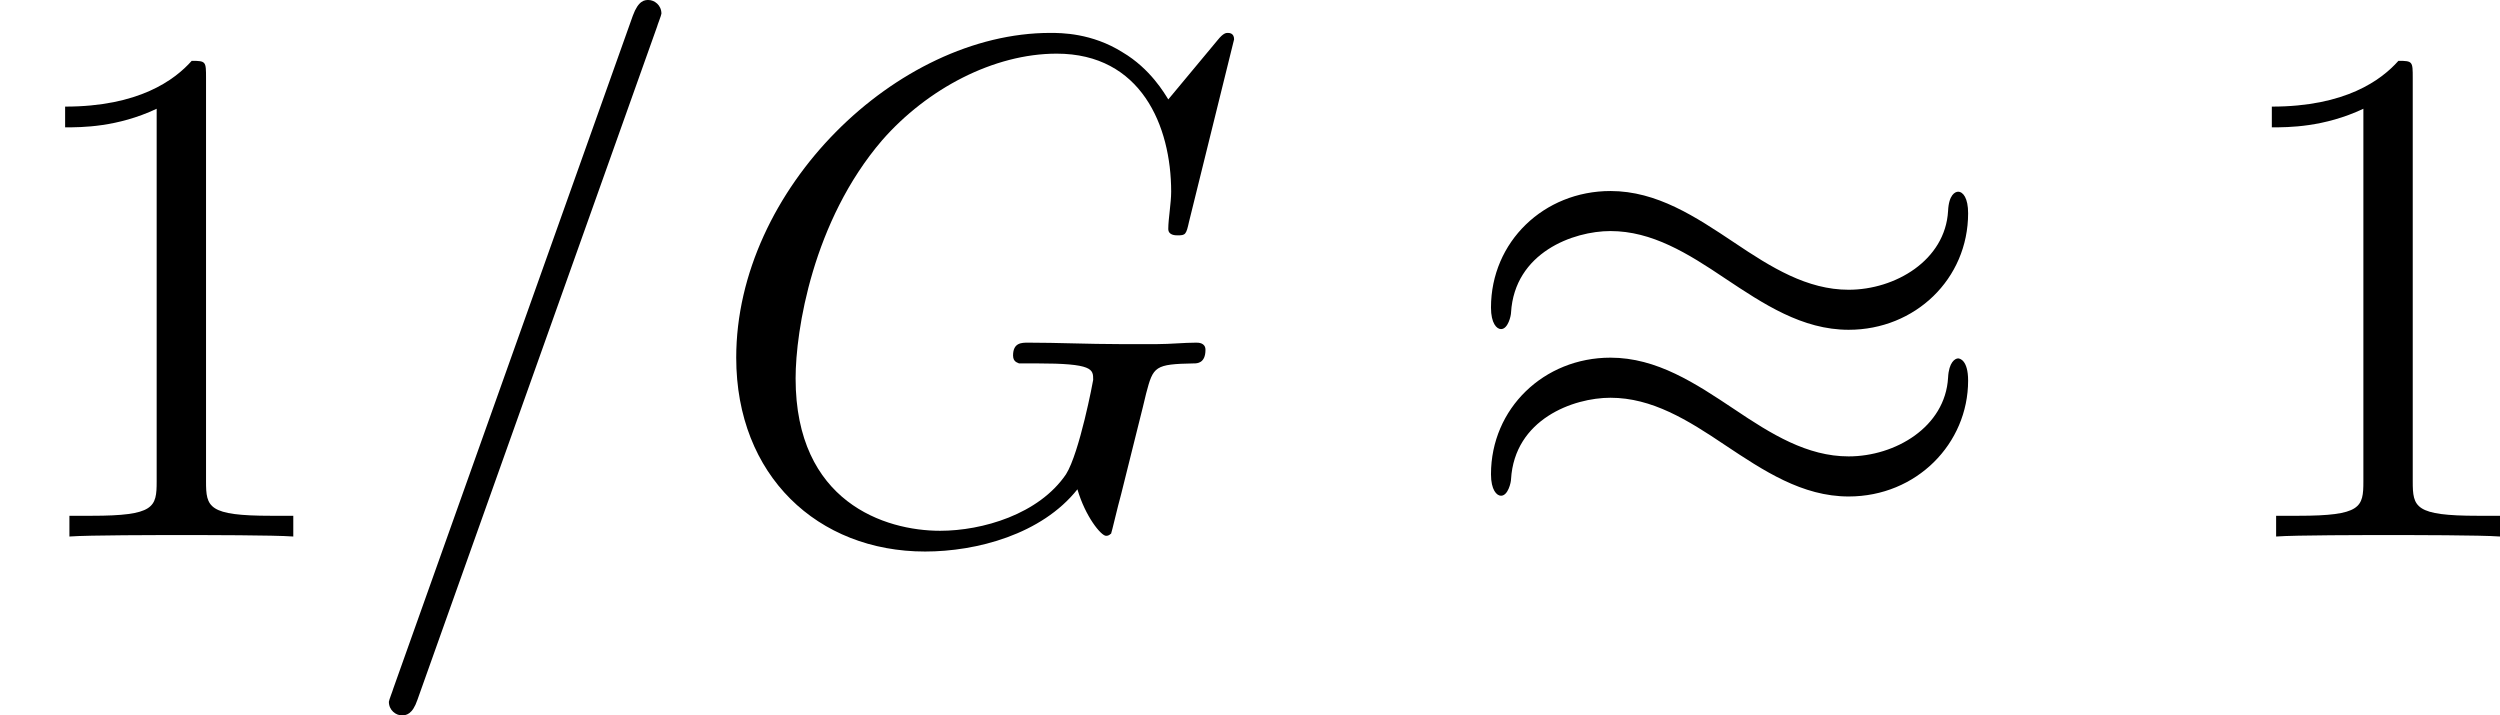
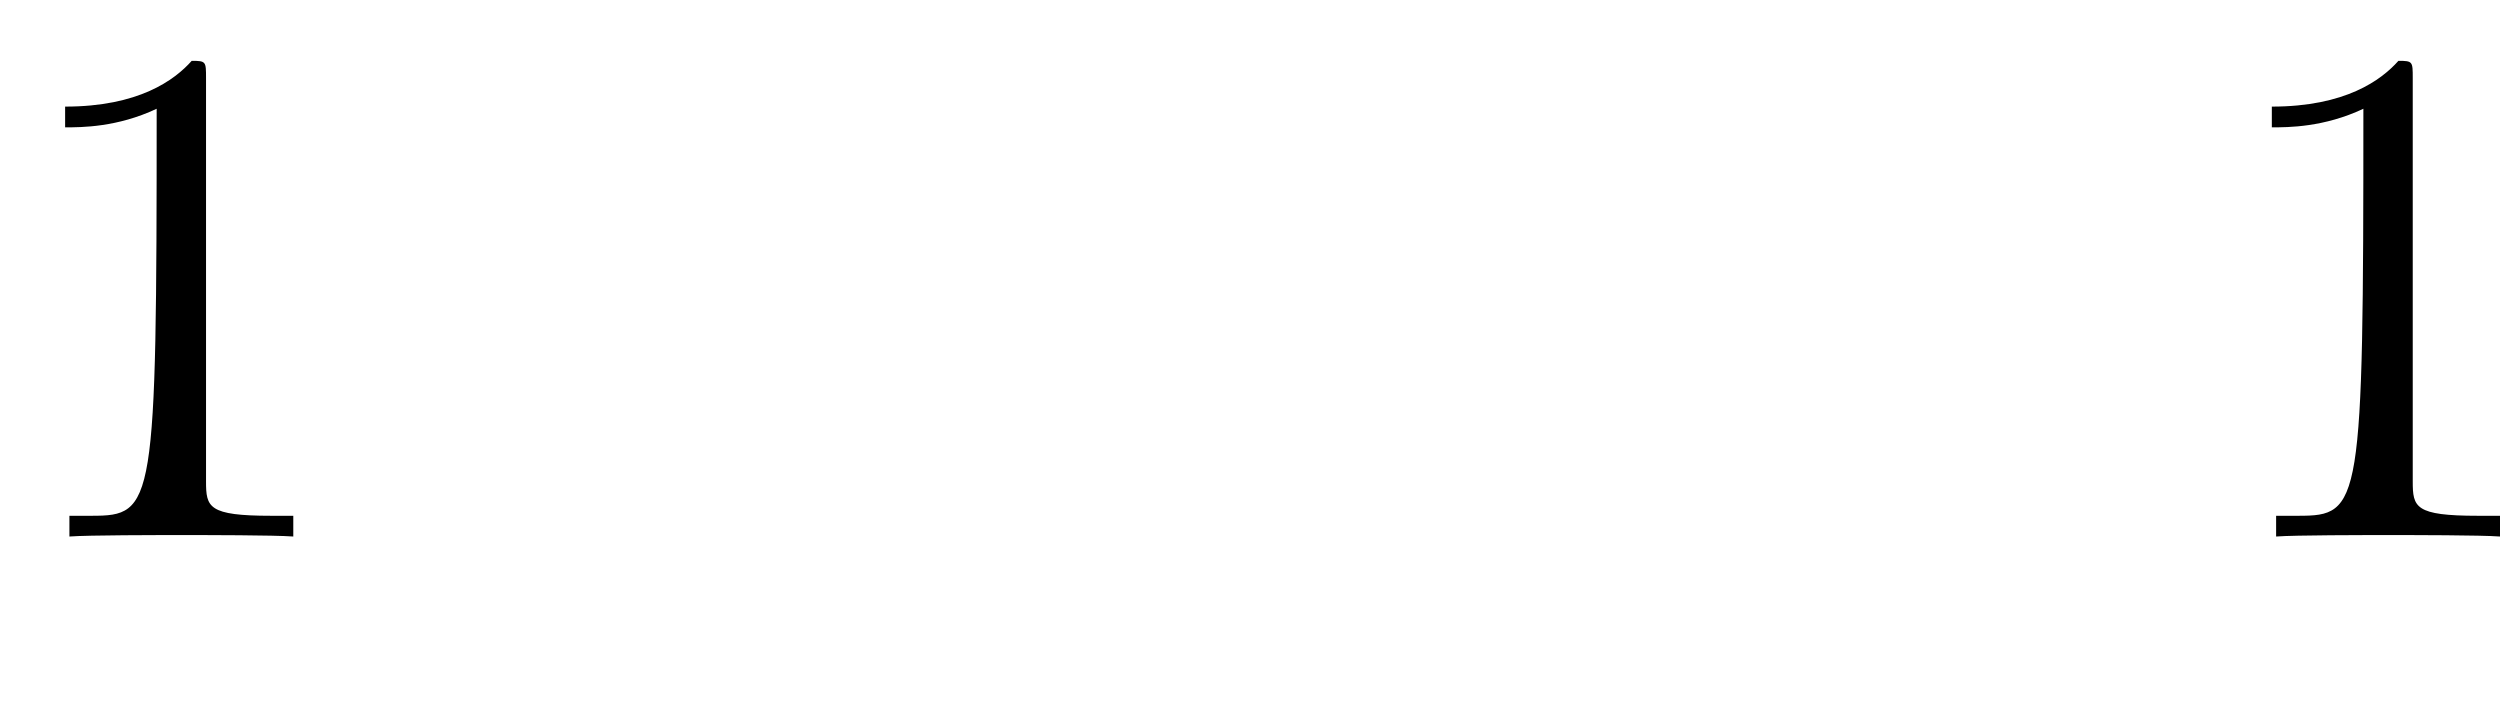
<svg xmlns="http://www.w3.org/2000/svg" xmlns:xlink="http://www.w3.org/1999/xlink" version="1.1" width="50.138pt" height="14.346pt" viewBox="38.607 267.136 50.138 14.346">
  <defs>
-     <path id="g16-25" d="M10.358-6.484C10.358-6.786 10.258-6.915 10.157-6.915C10.1-6.915 9.971-6.857 9.956-6.528C9.899-5.538 8.895-4.949 7.962-4.949C7.13-4.949 6.413-5.394 5.667-5.896C4.892-6.413 4.117-6.929 3.185-6.929C1.851-6.929 .789-5.911 .789-4.591C.789-4.275 .904-4.16 .99-4.16C1.133-4.16 1.191-4.433 1.191-4.49C1.262-5.695 2.439-6.126 3.185-6.126C4.017-6.126 4.734-5.681 5.48-5.179C6.255-4.663 7.03-4.146 7.962-4.146C9.296-4.146 10.358-5.165 10.358-6.484ZM10.358-3.127C10.358-3.544 10.186-3.572 10.157-3.572C10.1-3.572 9.971-3.5 9.956-3.185C9.899-2.195 8.895-1.607 7.962-1.607C7.13-1.607 6.413-2.052 5.667-2.554C4.892-3.07 4.117-3.587 3.185-3.587C1.851-3.587 .789-2.568 .789-1.248C.789-.933 .904-.818 .99-.818C1.133-.818 1.191-1.09 1.191-1.148C1.262-2.353 2.439-2.783 3.185-2.783C4.017-2.783 4.734-2.338 5.48-1.836C6.255-1.32 7.03-.803 7.962-.803C9.325-.803 10.358-1.865 10.358-3.127Z" />
-     <path id="g17-61" d="M6.155-10.229C6.155-10.243 6.241-10.458 6.241-10.487C6.241-10.659 6.097-10.76 5.982-10.76C5.911-10.76 5.782-10.76 5.667-10.444L.861 3.056C.861 3.07 .775 3.285 .775 3.314C.775 3.486 .918 3.587 1.033 3.587C1.119 3.587 1.248 3.572 1.349 3.271L6.155-10.229Z" />
-     <path id="g17-71" d="M10.702-9.971C10.702-10.1 10.602-10.1 10.573-10.1S10.487-10.1 10.372-9.956L9.382-8.766C9.311-8.88 9.024-9.382 8.464-9.712C7.847-10.1 7.23-10.1 7.015-10.1C3.945-10.1 .717-6.972 .717-3.587C.717-1.219 2.353 .301 4.505 .301C5.538 .301 6.843-.043 7.56-.947C7.718-.402 8.034-.014 8.134-.014C8.206-.014 8.22-.057 8.235-.057C8.249-.086 8.364-.588 8.436-.846L8.665-1.765C8.78-2.238 8.837-2.439 8.938-2.869C9.081-3.414 9.11-3.457 9.899-3.472C9.956-3.472 10.128-3.472 10.128-3.744C10.128-3.888 9.985-3.888 9.942-3.888C9.698-3.888 9.425-3.859 9.167-3.859H8.393C7.79-3.859 7.159-3.888 6.571-3.888C6.441-3.888 6.269-3.888 6.269-3.63C6.269-3.486 6.384-3.486 6.384-3.472H6.743C7.876-3.472 7.876-3.357 7.876-3.142C7.876-3.127 7.603-1.679 7.331-1.248C6.786-.445 5.652-.115 4.806-.115C3.701-.115 1.908-.689 1.908-3.171C1.908-4.132 2.252-6.327 3.644-7.948C4.548-8.981 5.882-9.684 7.144-9.684C8.837-9.684 9.44-8.235 9.44-6.915C9.44-6.685 9.382-6.37 9.382-6.169C9.382-6.04 9.526-6.04 9.569-6.04C9.727-6.04 9.741-6.054 9.798-6.312L10.702-9.971Z" />
-     <path id="g18-49" d="M4.132-9.196C4.132-9.526 4.132-9.54 3.845-9.54C3.5-9.153 2.783-8.622 1.306-8.622V-8.206C1.635-8.206 2.353-8.206 3.142-8.579V-1.105C3.142-.588 3.099-.416 1.836-.416H1.392V0C1.779-.029 3.171-.029 3.644-.029S5.495-.029 5.882 0V-.416H5.437C4.175-.416 4.132-.588 4.132-1.105V-9.196Z" />
+     <path id="g18-49" d="M4.132-9.196C4.132-9.526 4.132-9.54 3.845-9.54C3.5-9.153 2.783-8.622 1.306-8.622V-8.206C1.635-8.206 2.353-8.206 3.142-8.579C3.142-.588 3.099-.416 1.836-.416H1.392V0C1.779-.029 3.171-.029 3.644-.029S5.495-.029 5.882 0V-.416H5.437C4.175-.416 4.132-.588 4.132-1.105V-9.196Z" />
  </defs>
  <g id="page1">
    <use x="38.607" y="277.896" xlink:href="#g18-49" />
    <use x="45.631" y="277.896" xlink:href="#g17-61" />
    <use x="52.655" y="277.896" xlink:href="#g17-71" />
    <use x="67.72" y="277.896" xlink:href="#g16-25" />
    <use x="82.863" y="277.896" xlink:href="#g18-49" />
  </g>
</svg>